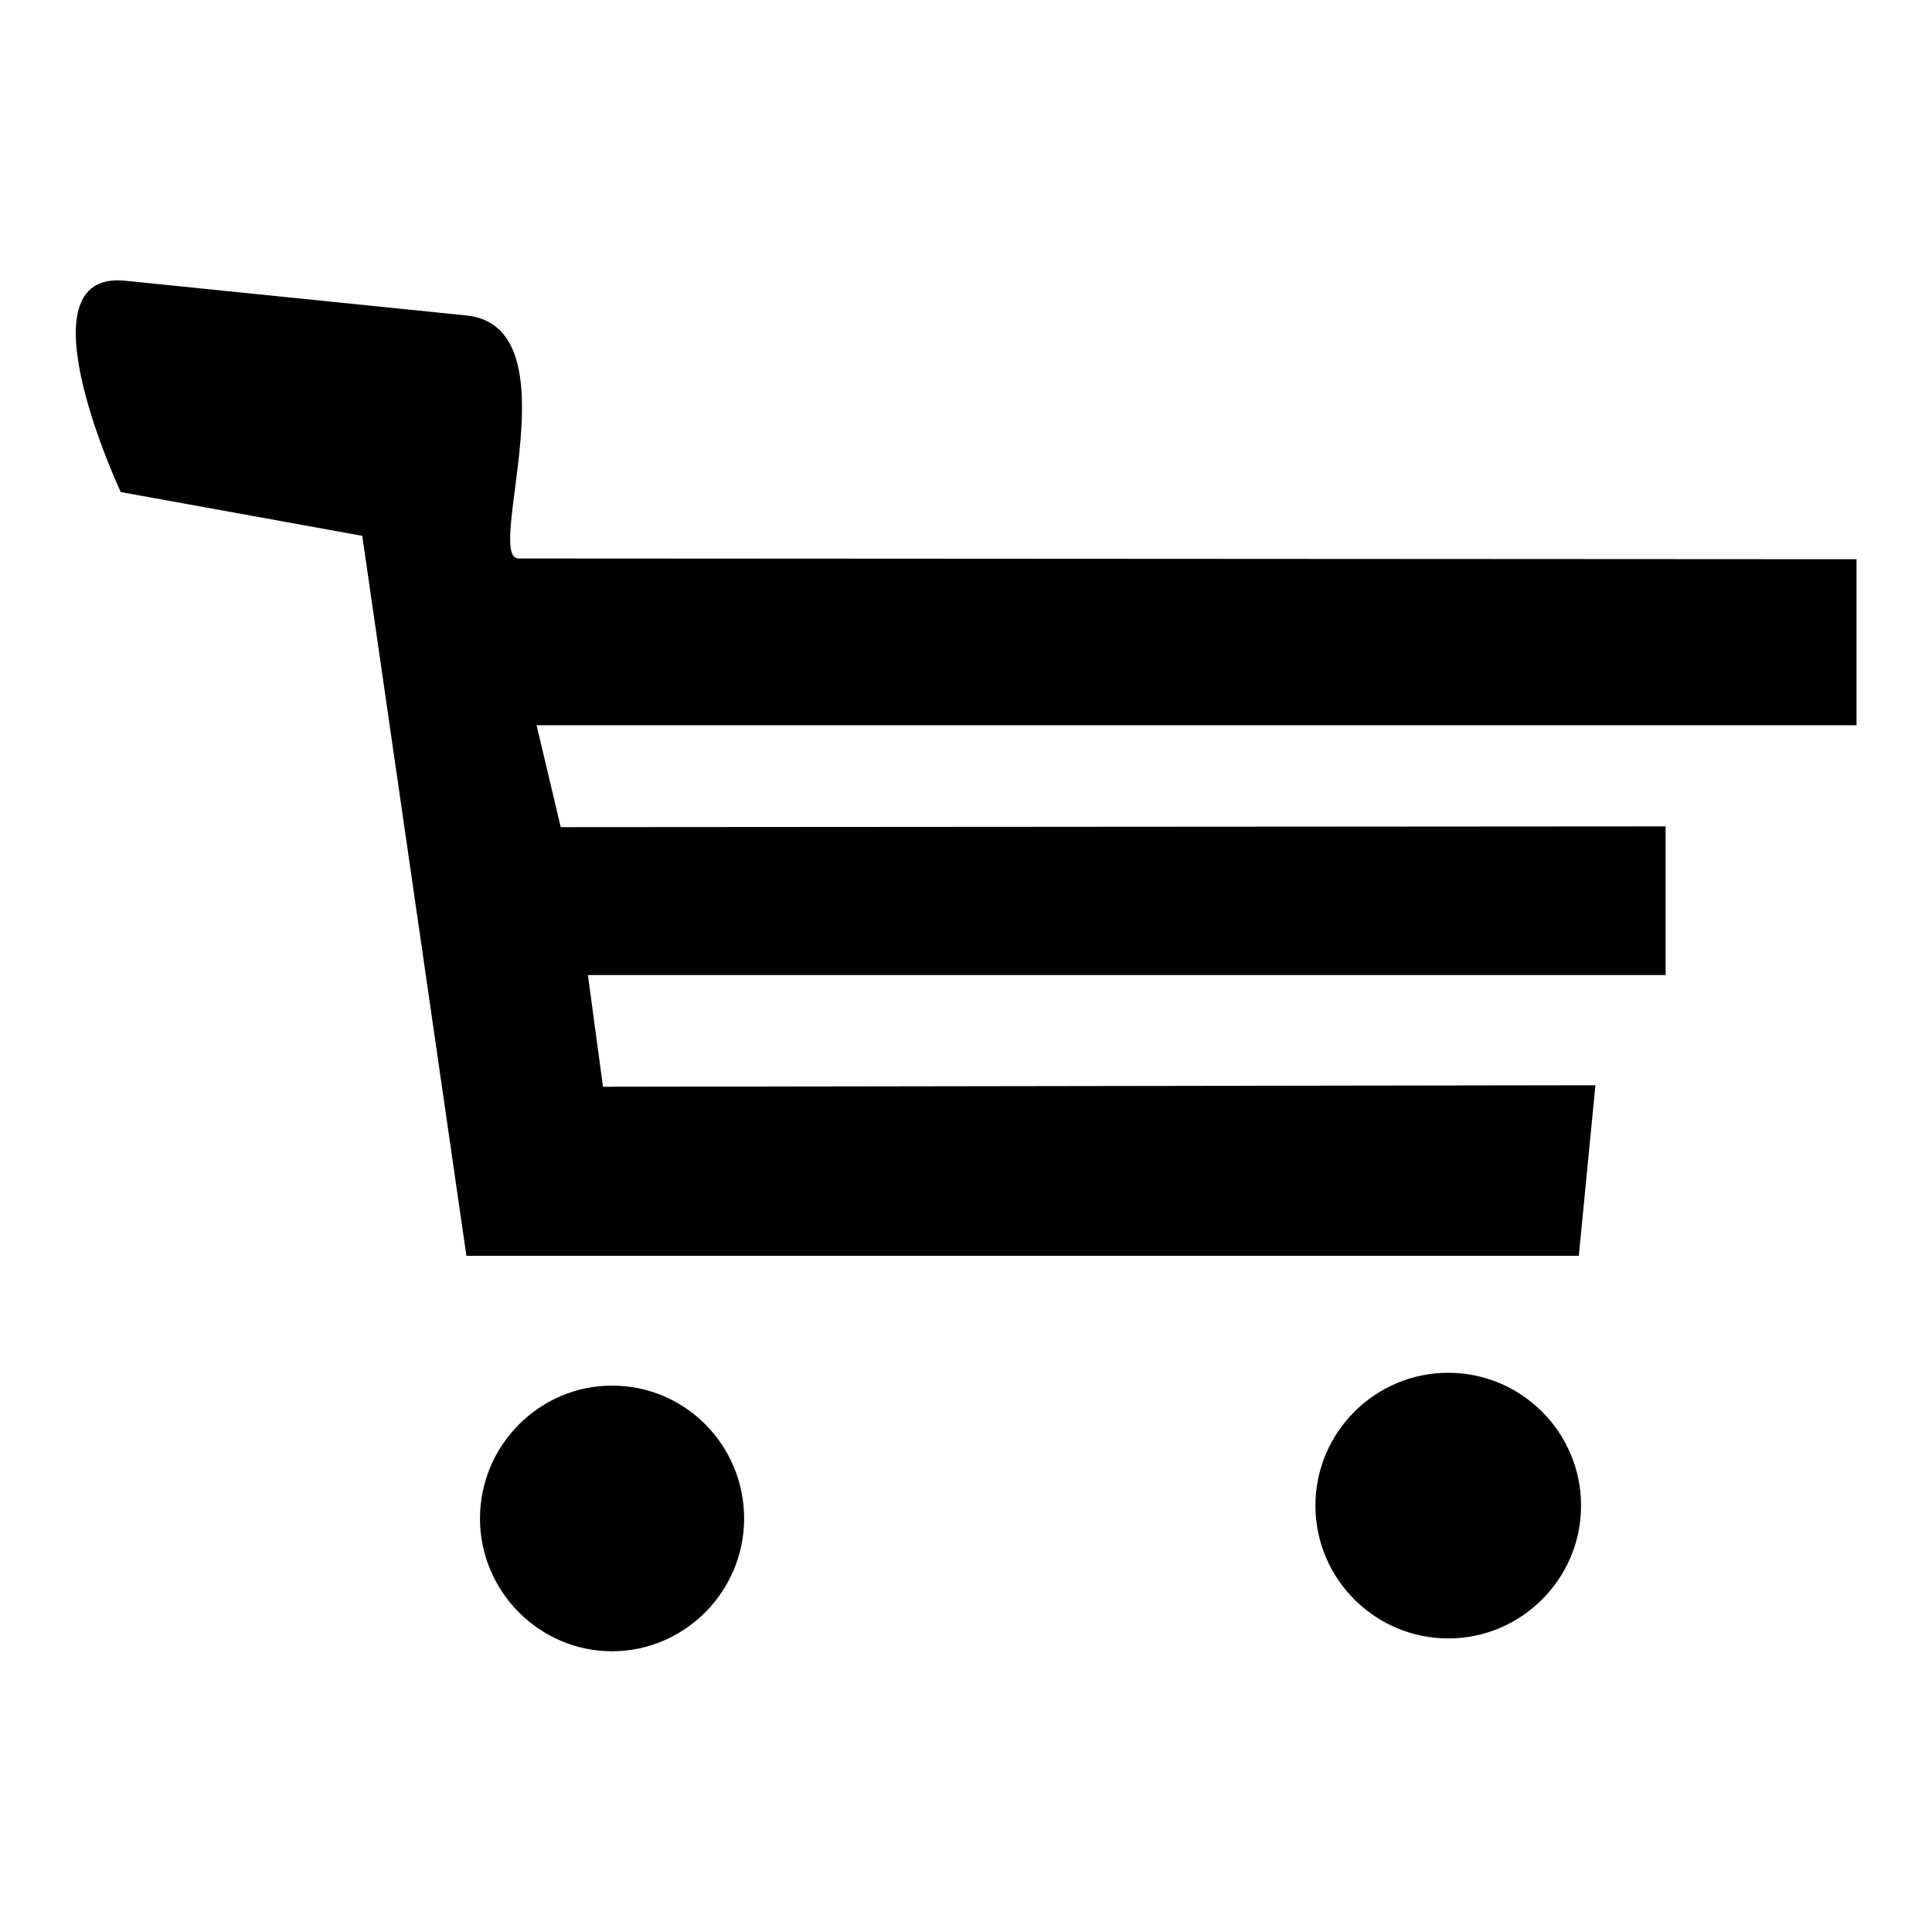
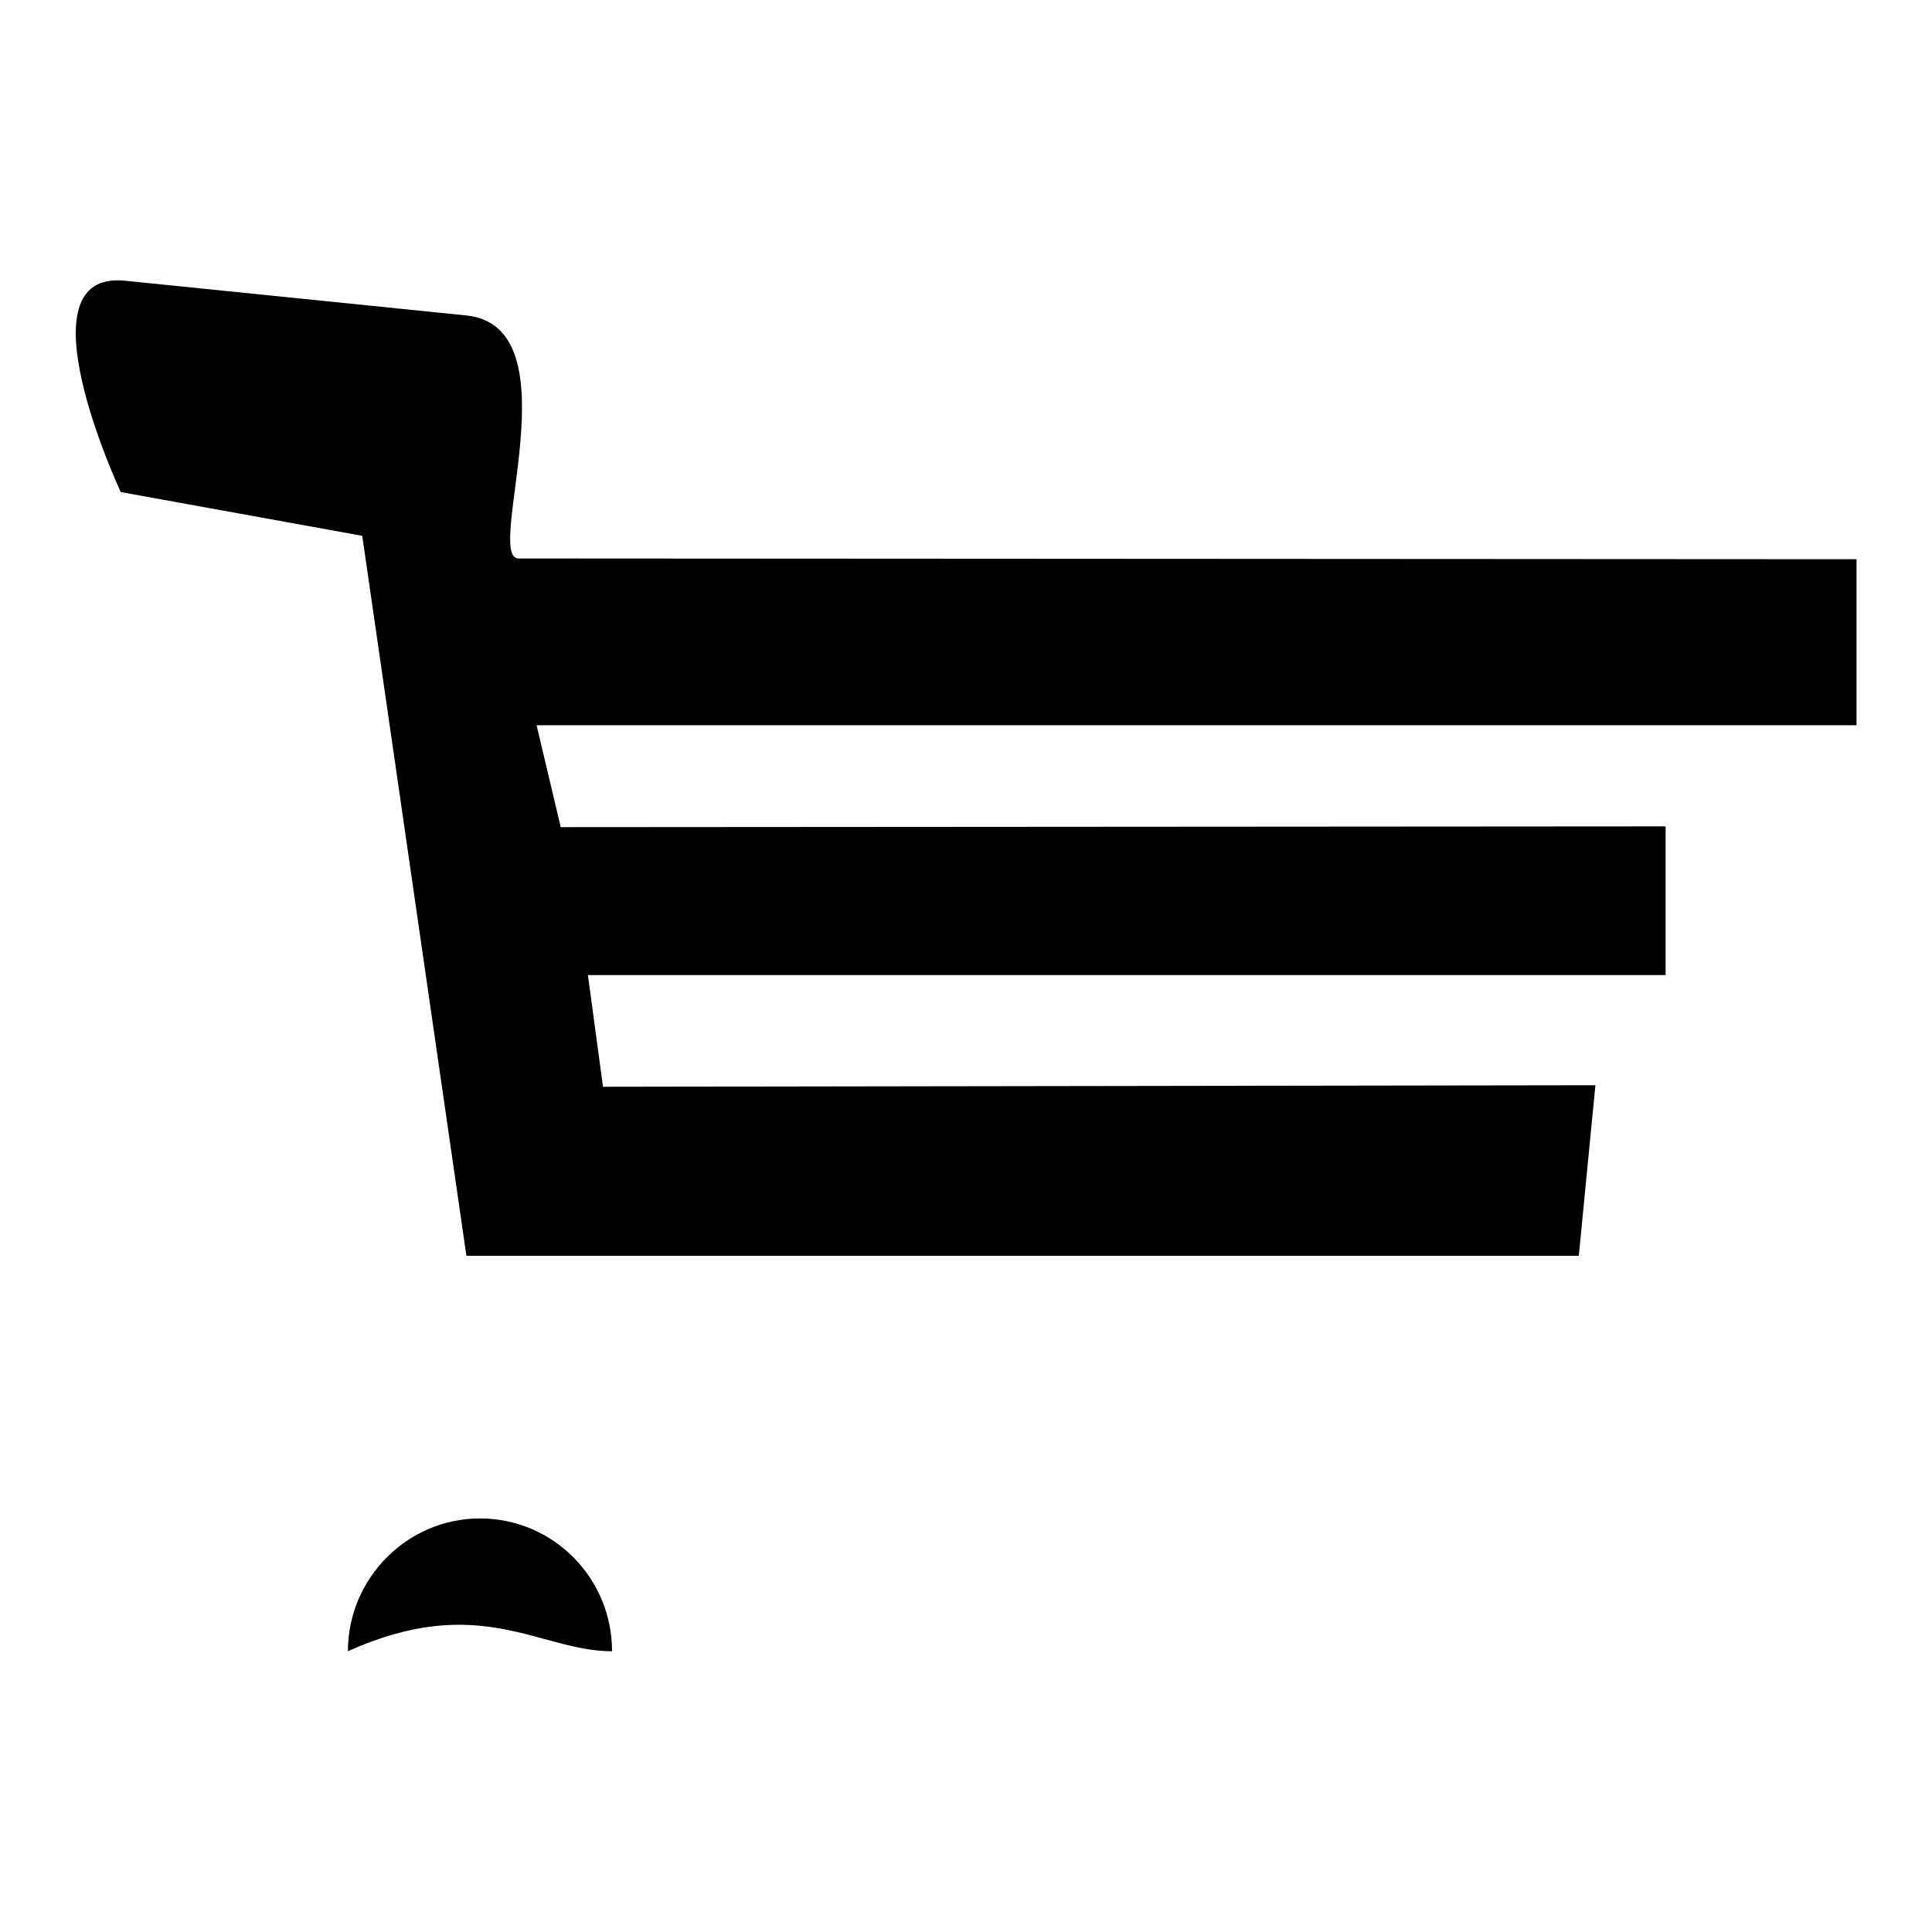
<svg xmlns="http://www.w3.org/2000/svg" version="1.1" x="0px" y="0px" viewBox="0 0 256 256" enable-background="new 0 0 256 256" xml:space="preserve">
  <g>
    <g>
      <path fill="#000000" d="M48,71L16,65.2c0,0-13.8-29.5,0.6-28l45.2,4.6c14.5,1.5,2.3,32.1,6.9,32.2L246,74.1v22H71.1l3.2,13.5l146.4-0.1v19.7H77.9l2,14.8l131.5-0.2l-2.2,22.6H61.8L48,71z" />
-       <path fill="#000000" d="M81.1,218.8c9.6,0,17.5-7.9,17.5-17.6c0-9.7-7.8-17.6-17.5-17.6c-9.6,0-17.5,7.9-17.5,17.6C63.6,210.9,71.5,218.8,81.1,218.8z" />
-       <path fill="#000000" d="M191.9,217.1c9.7,0,17.6-7.9,17.6-17.6c0-9.7-7.9-17.6-17.6-17.6c-9.7,0-17.6,7.9-17.6,17.6C174.3,209.2,182.2,217.1,191.9,217.1z" />
+       <path fill="#000000" d="M81.1,218.8c0-9.7-7.8-17.6-17.5-17.6c-9.6,0-17.5,7.9-17.5,17.6C63.6,210.9,71.5,218.8,81.1,218.8z" />
    </g>
  </g>
</svg>